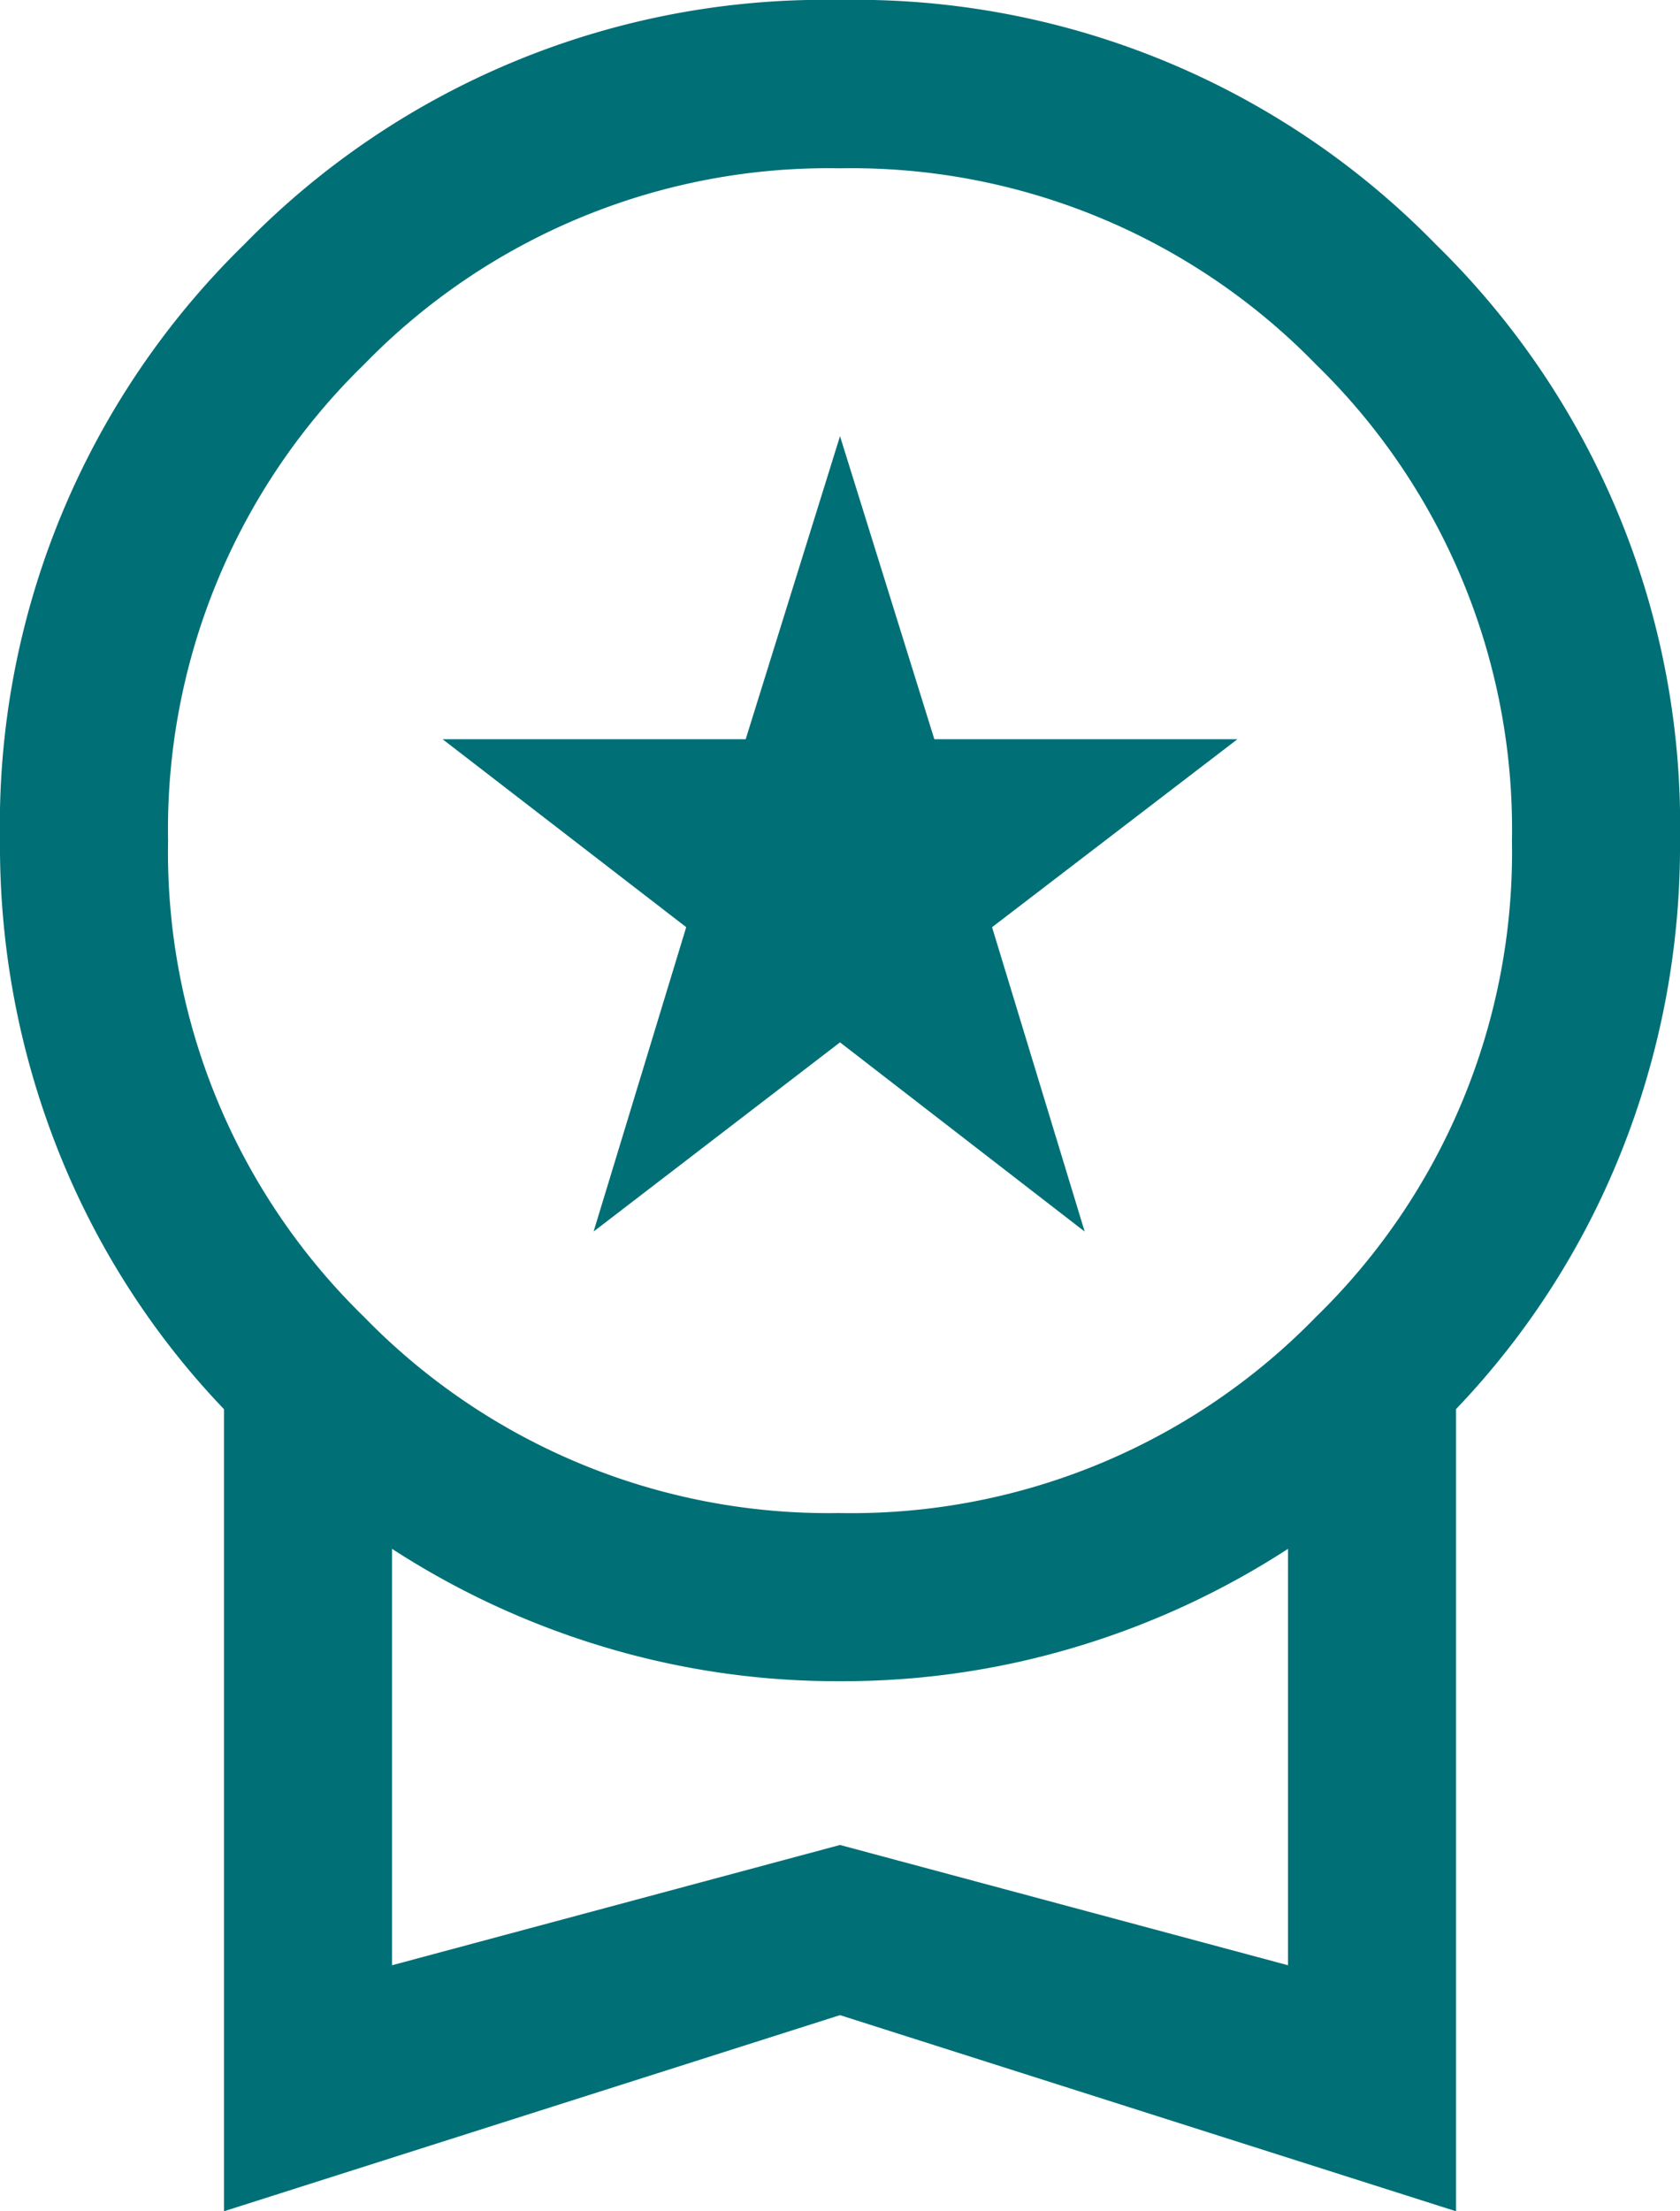
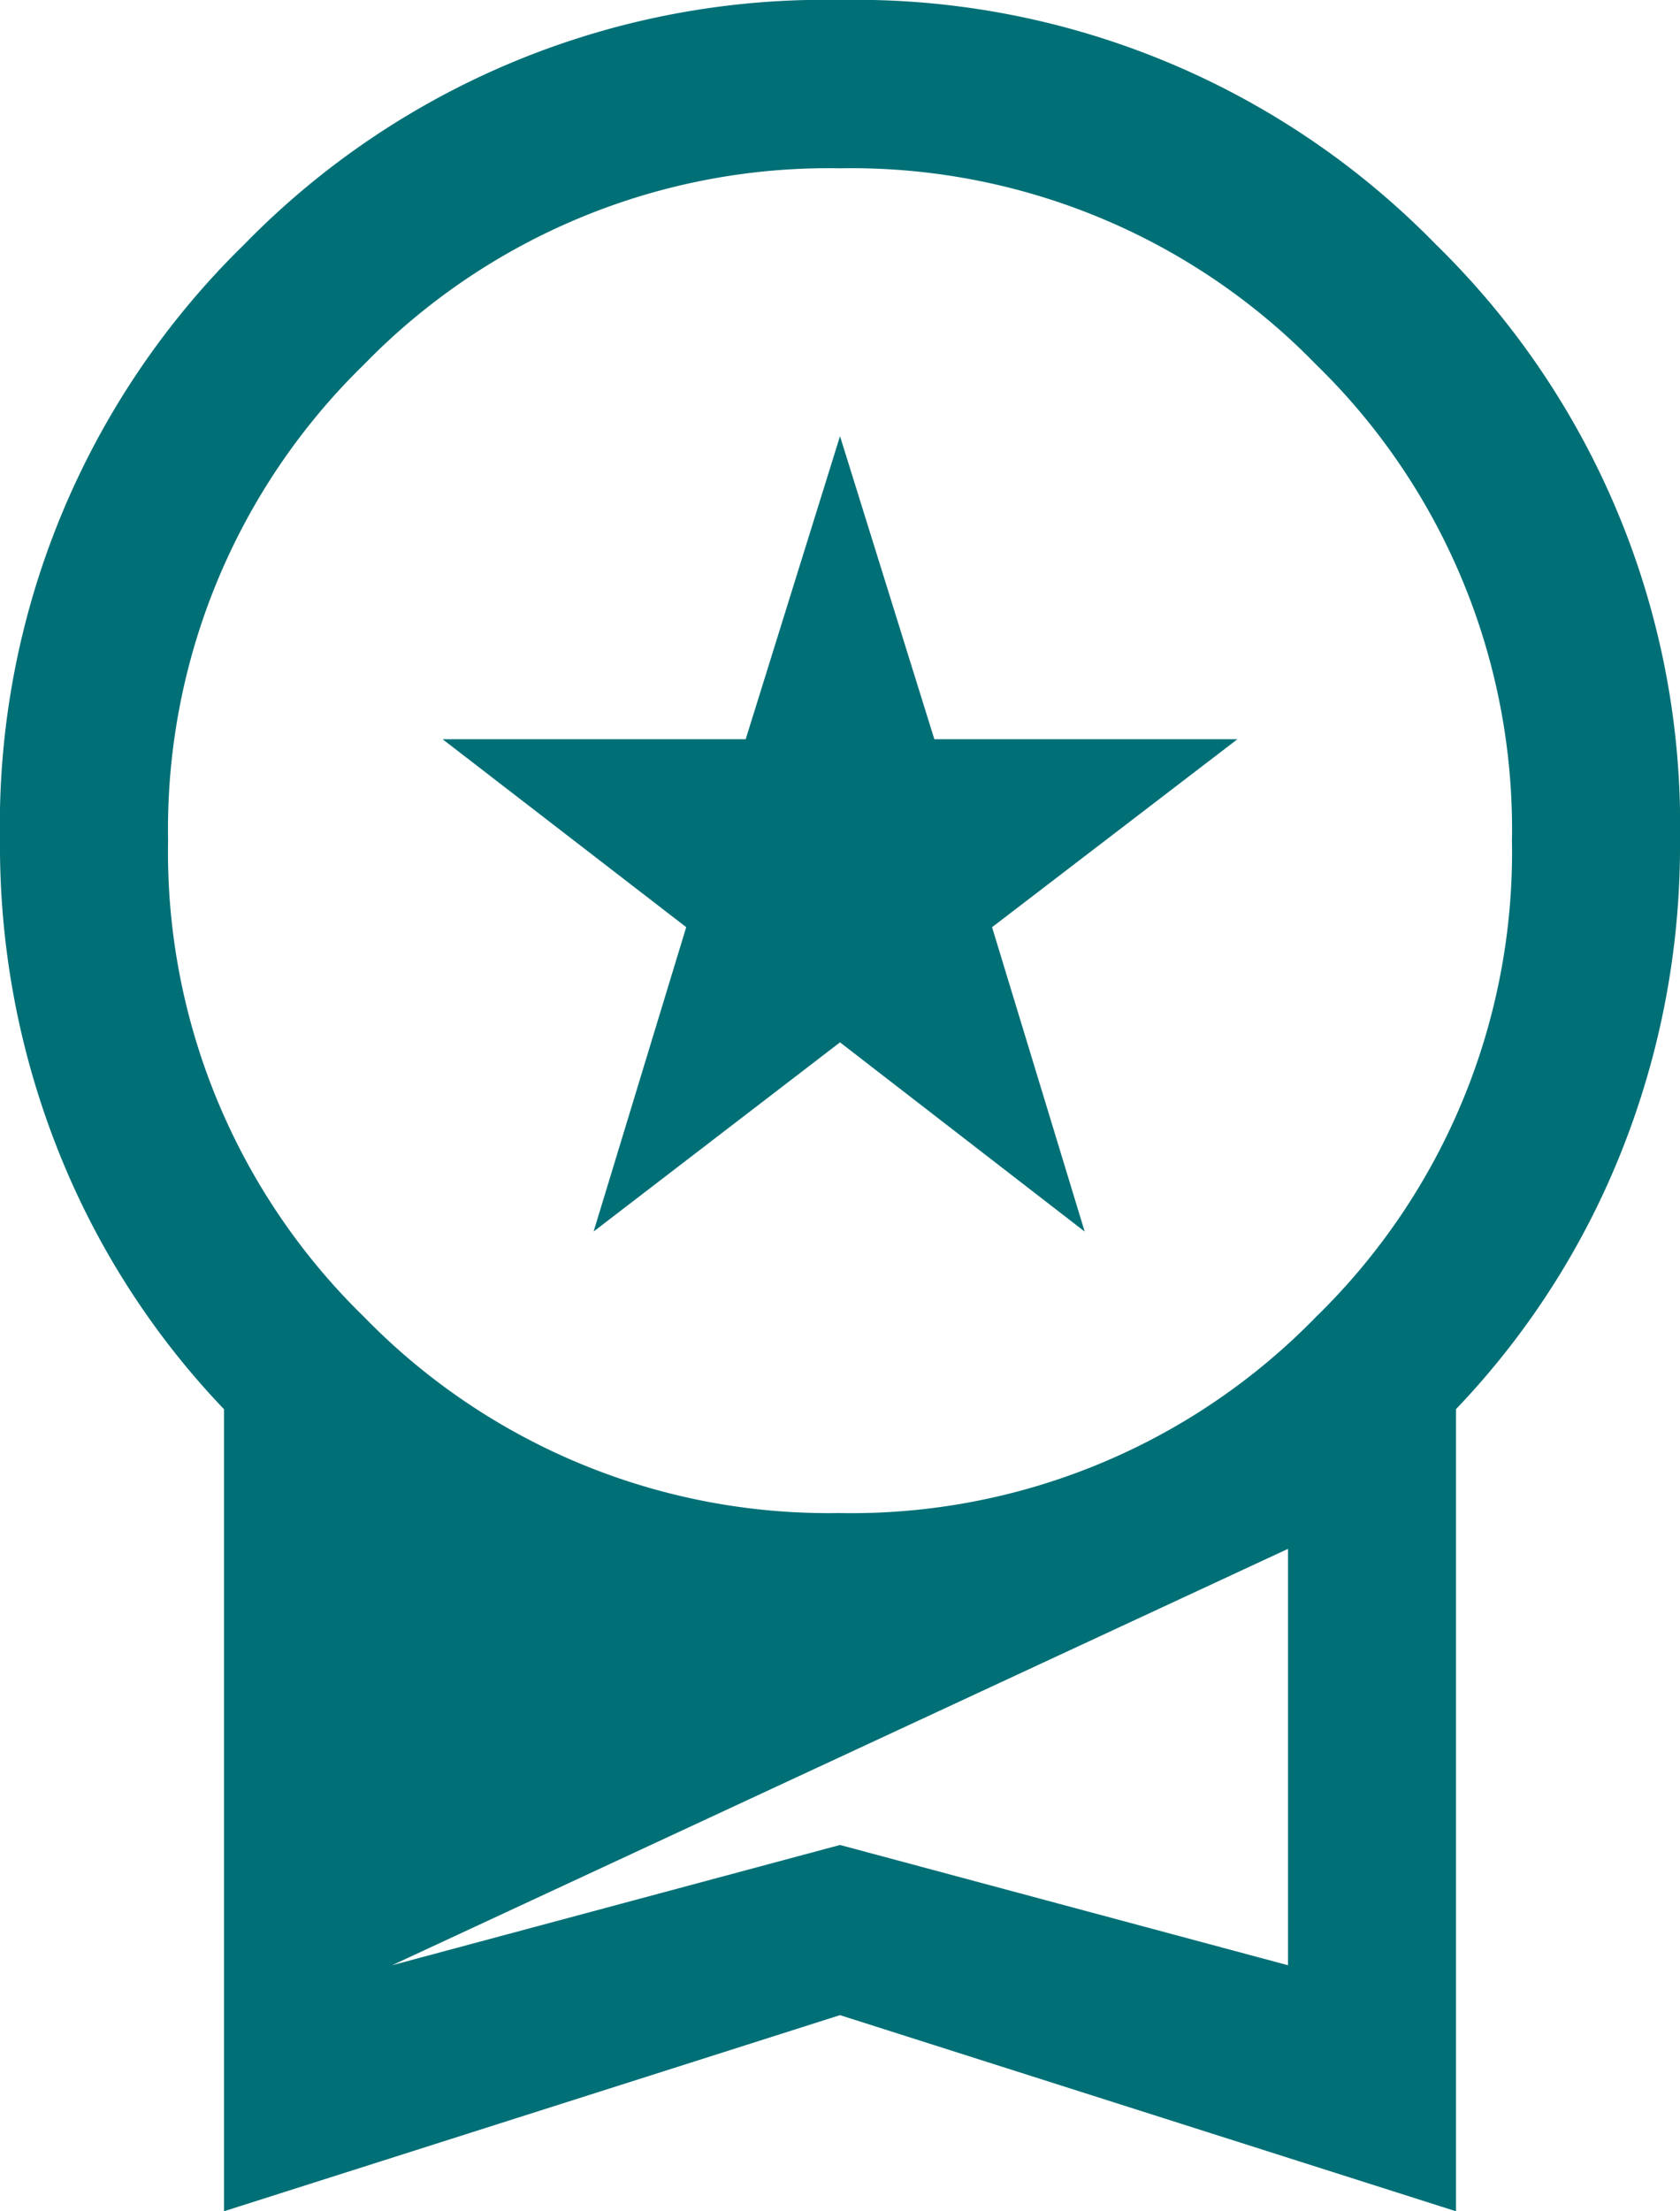
<svg xmlns="http://www.w3.org/2000/svg" width="46.947" height="61.754" viewBox="0 0 46.947 61.754">
-   <path id="workspace_premium_FILL0_wght300_GRAD0_opsz24" d="M196.589-825.607l2.588-8.5-6.807-5.248h8.469l2.636-8.463,2.636,8.463h8.469l-6.856,5.249,2.588,8.5-6.837-5.284Zm-10.328,27.362v-22.4a22.383,22.383,0,0,1-4.617-7.18,23.035,23.035,0,0,1-1.643-8.7,22.652,22.652,0,0,1,6.825-16.648A22.652,22.652,0,0,1,203.475-860a22.652,22.652,0,0,1,16.648,6.825,22.653,22.653,0,0,1,6.825,16.648,23.035,23.035,0,0,1-1.643,8.7,22.383,22.383,0,0,1-4.617,7.18v22.4l-17.214-5.477-17.214,5.477Zm17.214-19.5a18.11,18.11,0,0,0,13.3-5.477,18.11,18.11,0,0,0,5.477-13.3,18.11,18.11,0,0,0-5.477-13.3,18.11,18.11,0,0,0-13.3-5.477,18.11,18.11,0,0,0-13.3,5.477,18.11,18.11,0,0,0-5.477,13.3,18.11,18.11,0,0,0,5.477,13.3A18.11,18.11,0,0,0,203.475-817.746Zm-12.519,12.628,12.519-3.359,12.519,3.359v-11.629a23.023,23.023,0,0,1-5.862,2.721,22.607,22.607,0,0,1-6.657.975,22.607,22.607,0,0,1-6.657-.975,23.022,23.022,0,0,1-5.862-2.721ZM203.475-810.933Z" transform="translate(-180.001 859.999)" fill="#006f76" />
+   <path id="workspace_premium_FILL0_wght300_GRAD0_opsz24" d="M196.589-825.607l2.588-8.5-6.807-5.248h8.469l2.636-8.463,2.636,8.463h8.469l-6.856,5.249,2.588,8.5-6.837-5.284Zm-10.328,27.362v-22.4a22.383,22.383,0,0,1-4.617-7.18,23.035,23.035,0,0,1-1.643-8.7,22.652,22.652,0,0,1,6.825-16.648A22.652,22.652,0,0,1,203.475-860a22.652,22.652,0,0,1,16.648,6.825,22.653,22.653,0,0,1,6.825,16.648,23.035,23.035,0,0,1-1.643,8.7,22.383,22.383,0,0,1-4.617,7.18v22.4l-17.214-5.477-17.214,5.477Zm17.214-19.5a18.11,18.11,0,0,0,13.3-5.477,18.11,18.11,0,0,0,5.477-13.3,18.11,18.11,0,0,0-5.477-13.3,18.11,18.11,0,0,0-13.3-5.477,18.11,18.11,0,0,0-13.3,5.477,18.11,18.11,0,0,0-5.477,13.3,18.11,18.11,0,0,0,5.477,13.3A18.11,18.11,0,0,0,203.475-817.746Zm-12.519,12.628,12.519-3.359,12.519,3.359v-11.629ZM203.475-810.933Z" transform="translate(-180.001 859.999)" fill="#006f76" />
</svg>